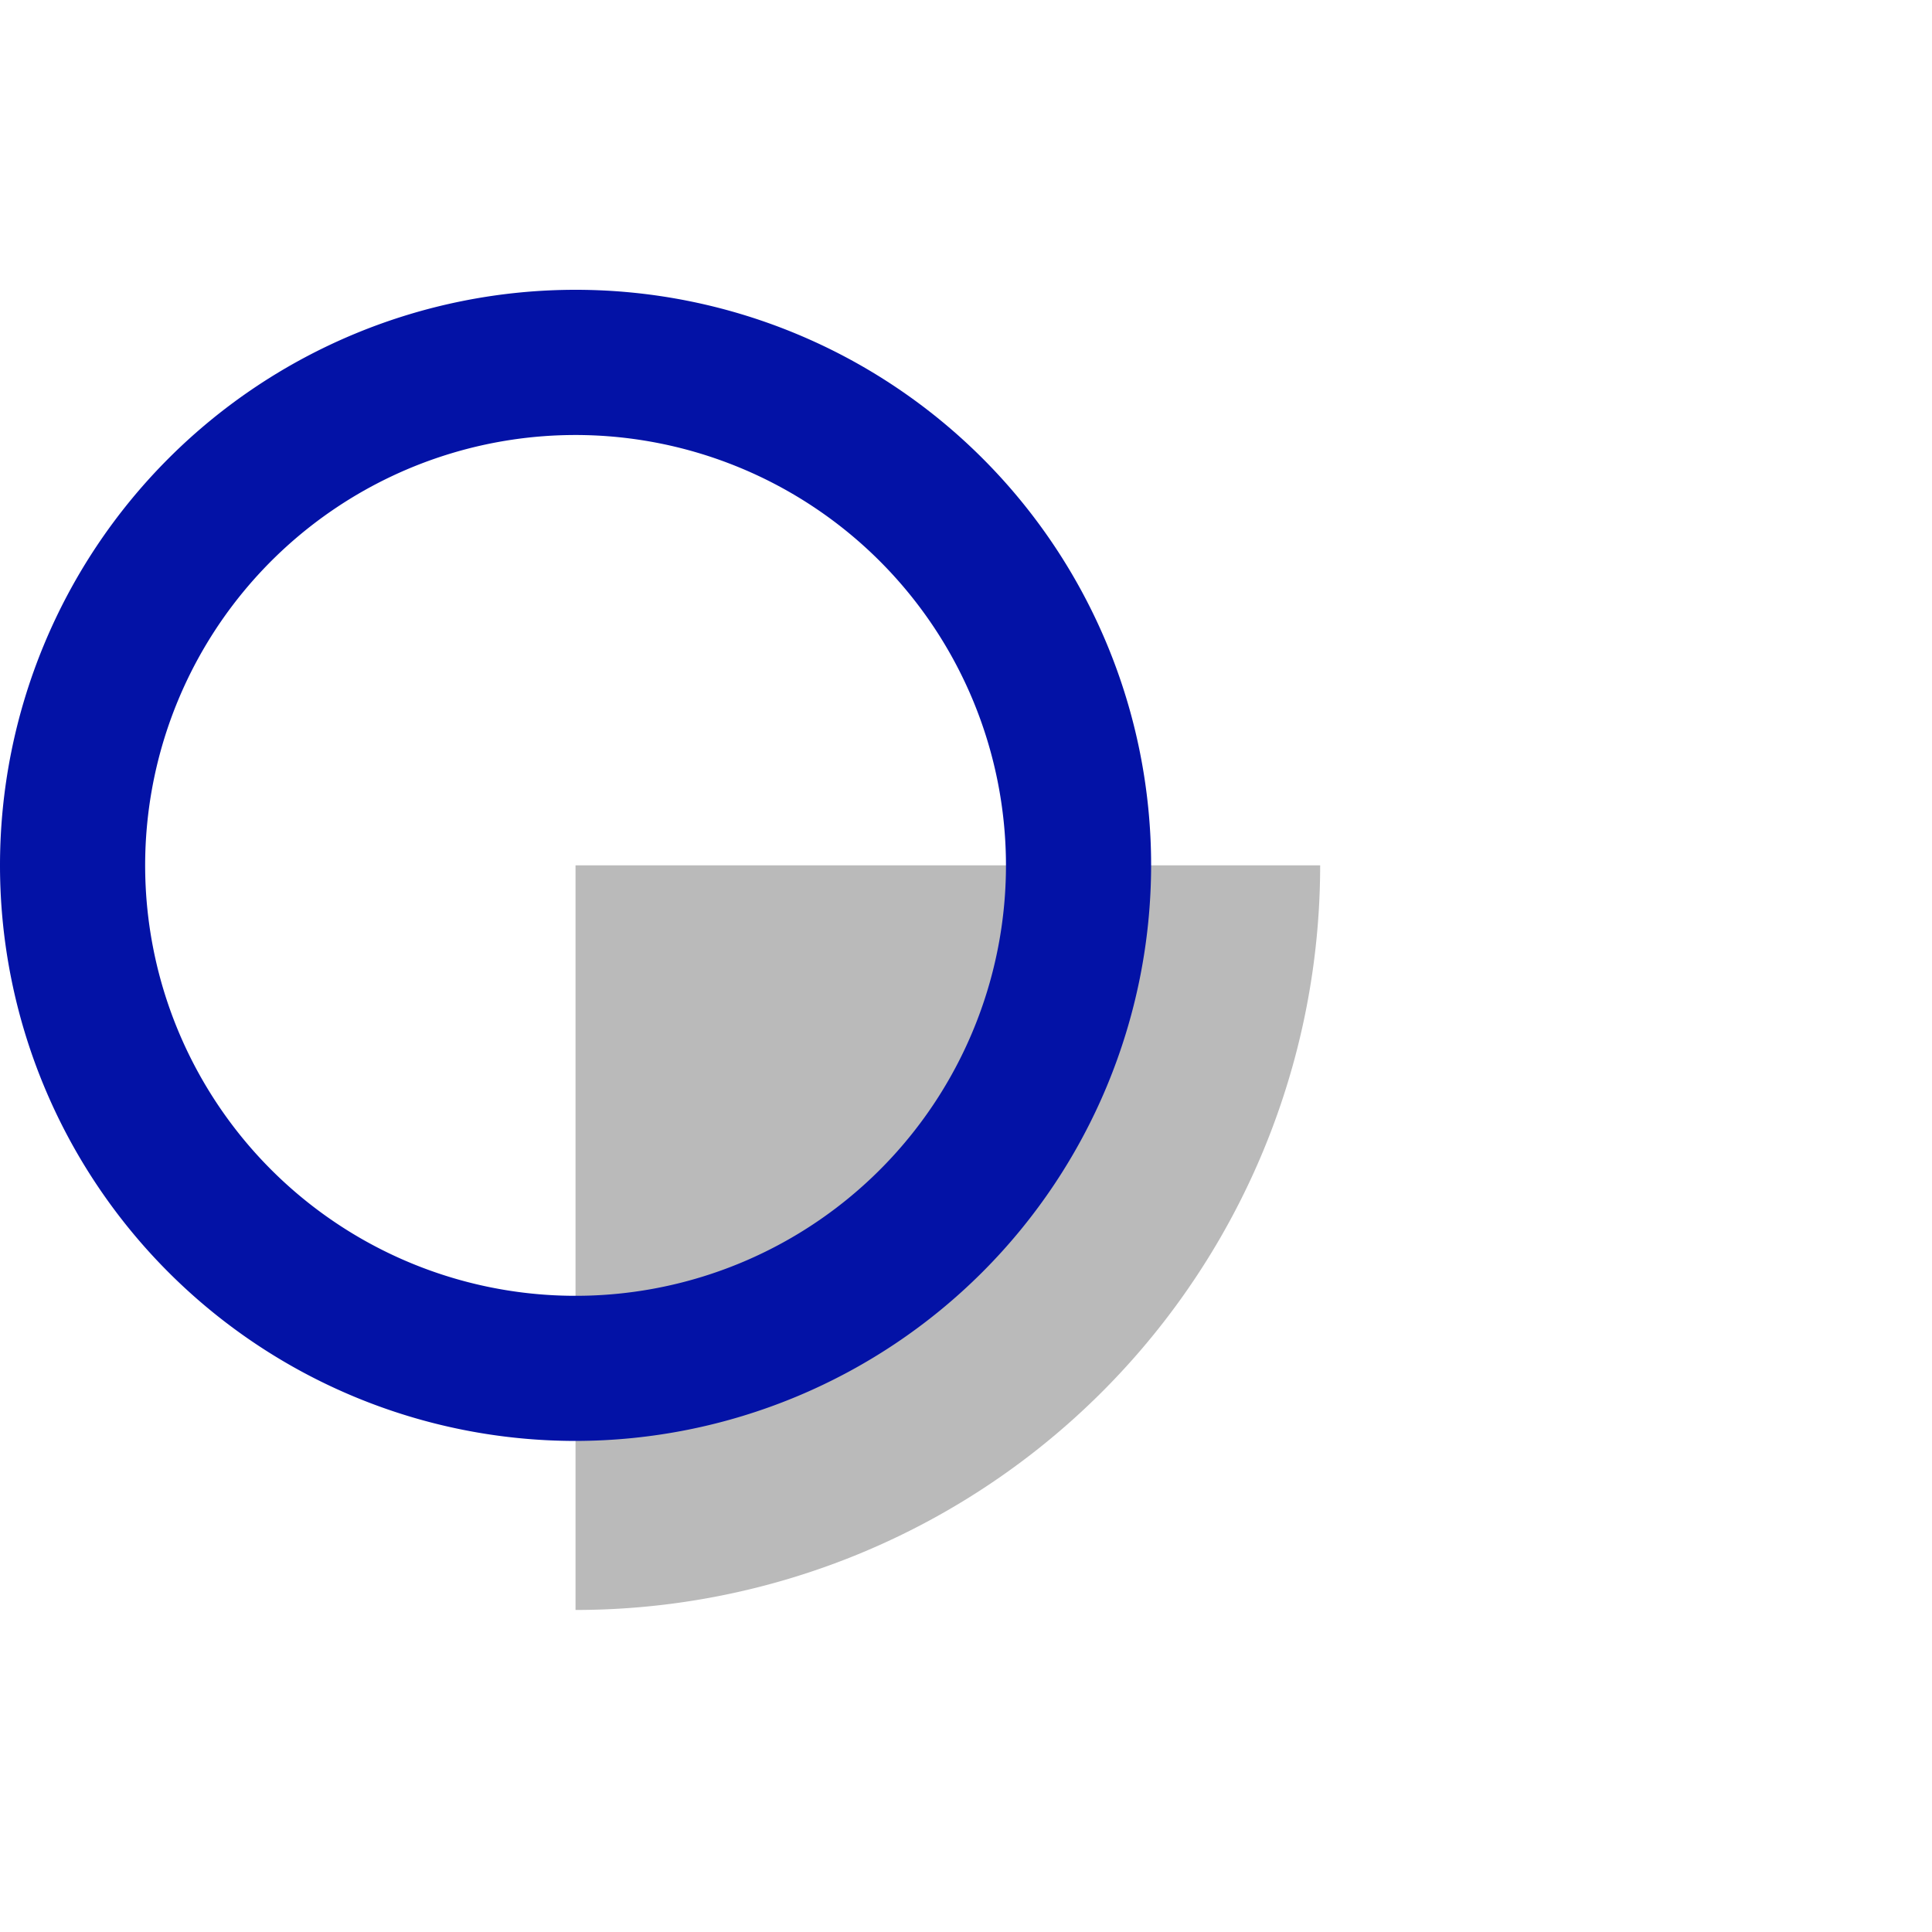
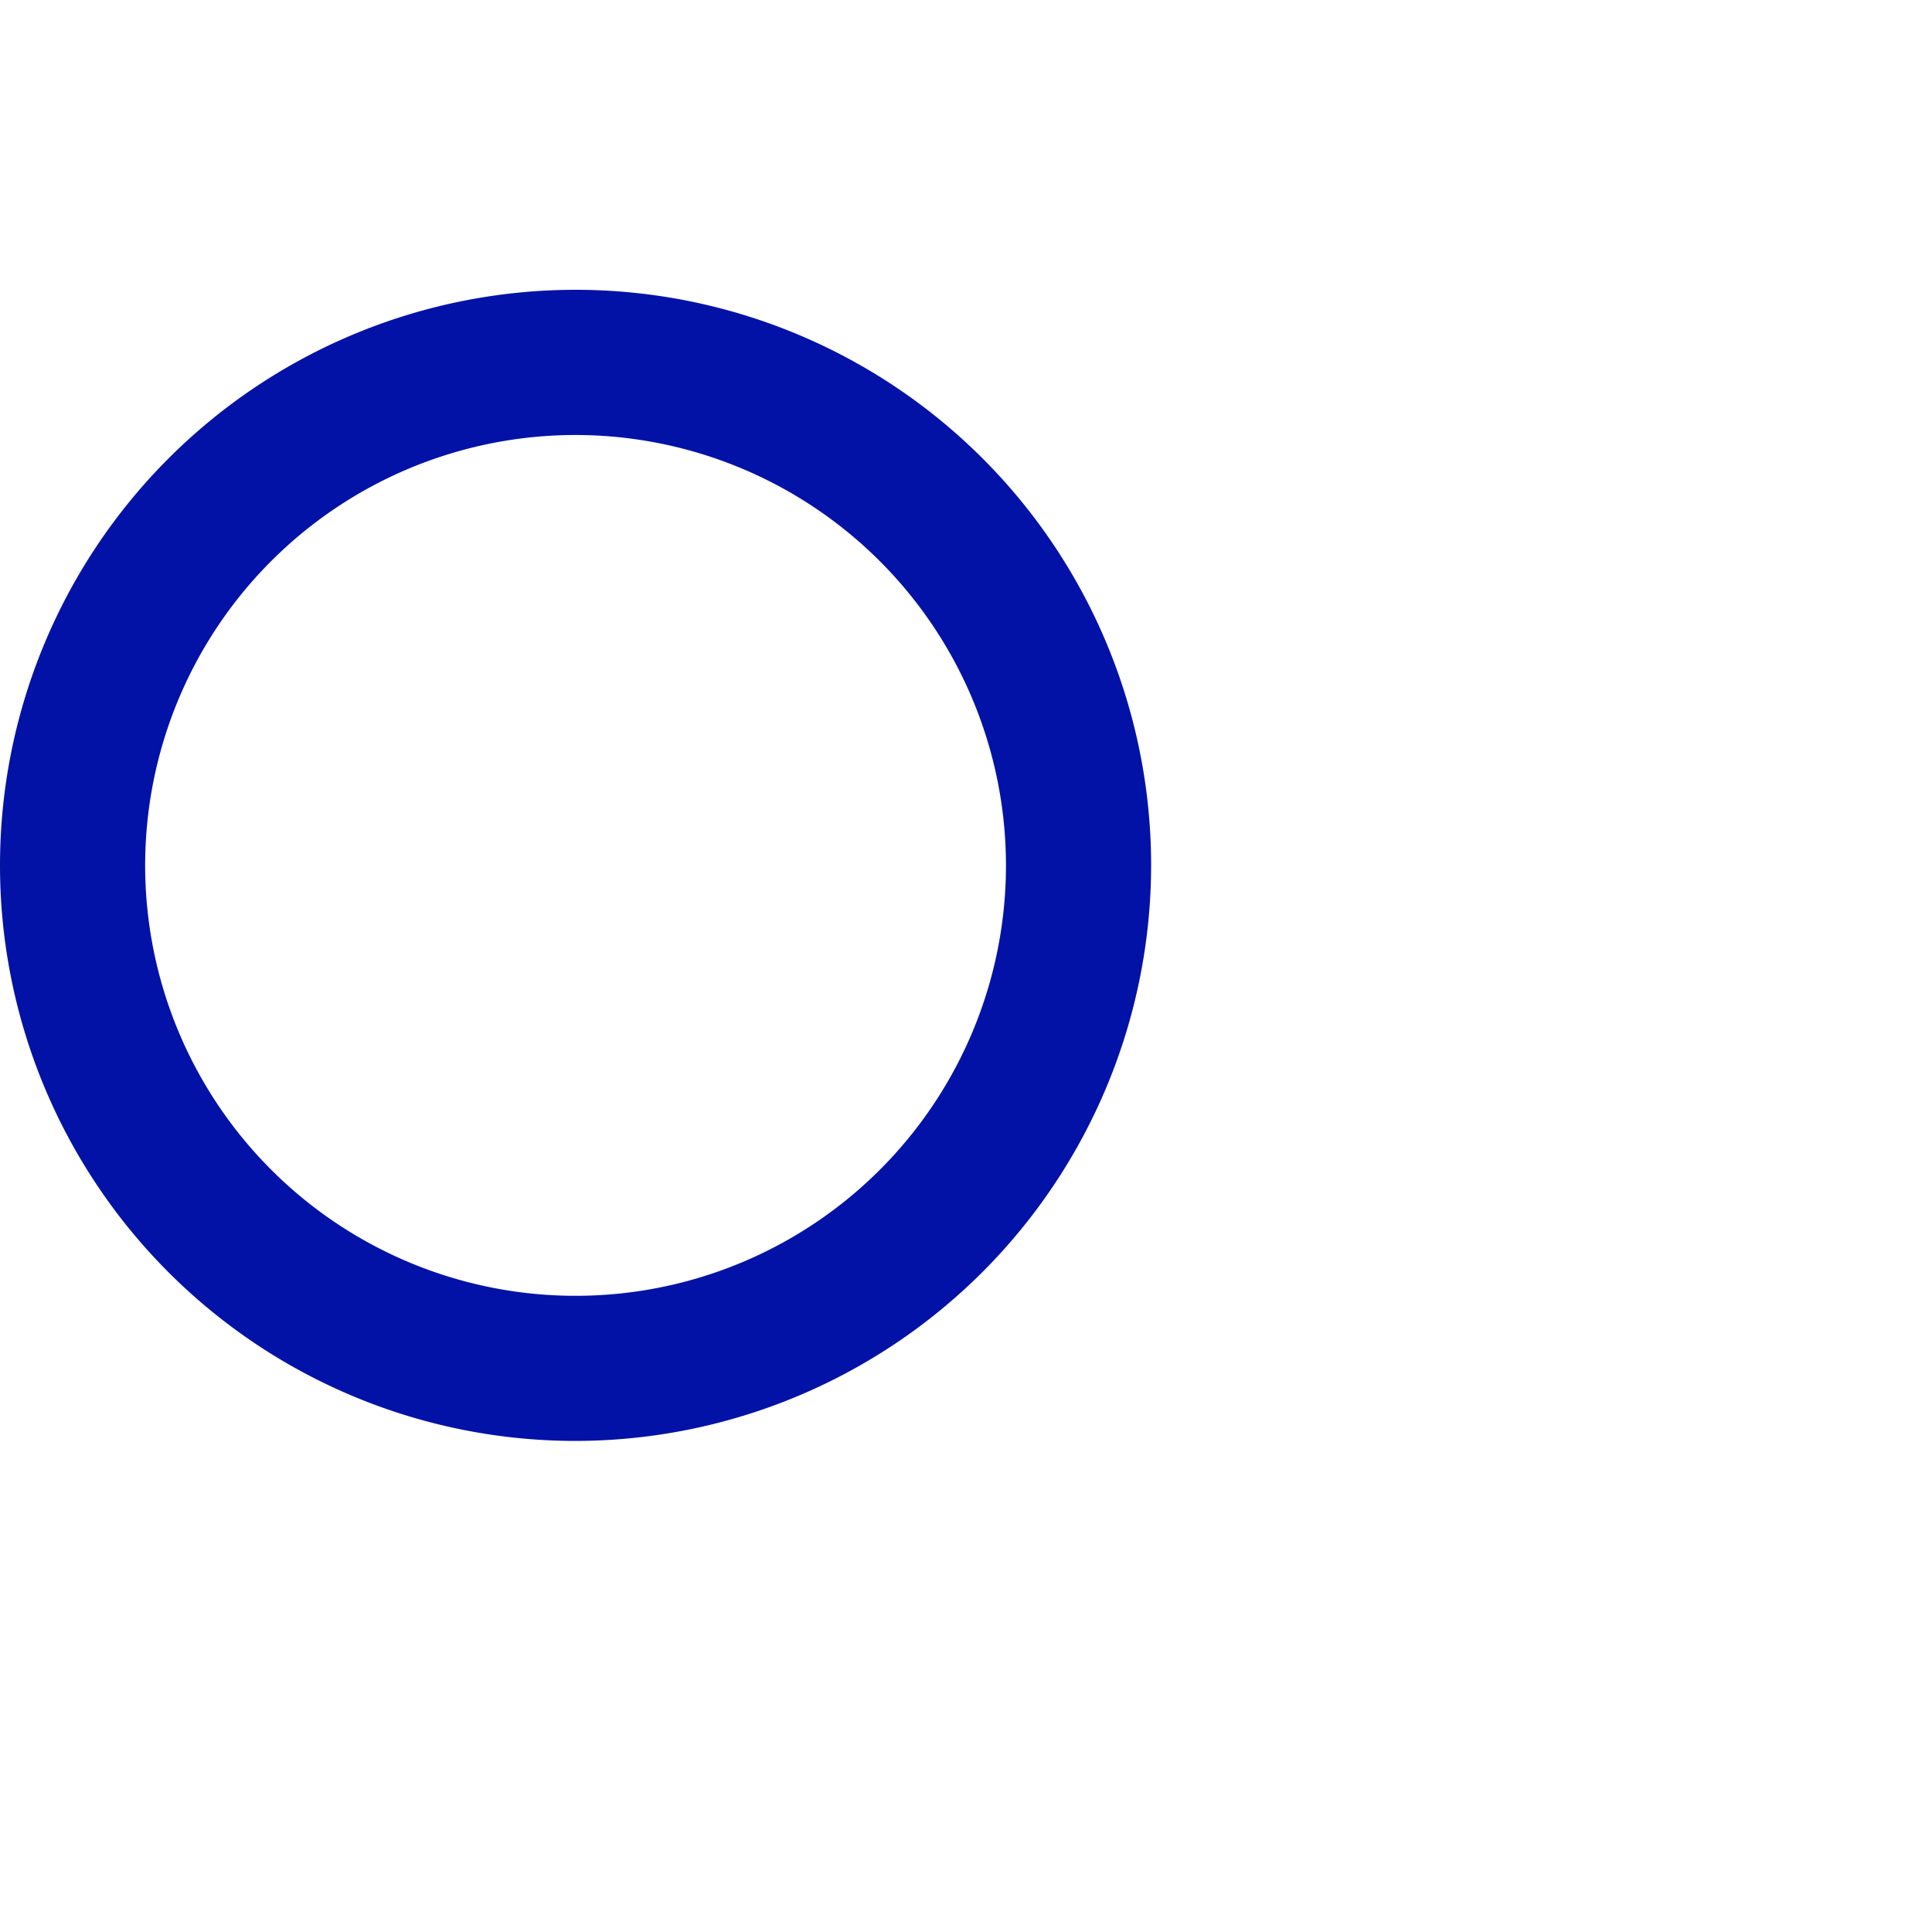
<svg xmlns="http://www.w3.org/2000/svg" width="45" height="45" viewBox="0 0 45 45">
  <g>
    <g>
      <g />
      <g>
        <g />
        <g>
          <g>
            <g>
-               <path fill="#bababa" d="M13.405 37.499a17.344 17.344 0 0 0 17.344-17.344H13.405z" />
-             </g>
+               </g>
            <g>
              <path fill="#0312a6" d="M13.406 33.562a13.406 13.406 0 1 1 13.406-13.406 13.422 13.422 0 0 1-13.406 13.406zm0-23.43a10.025 10.025 0 1 0 10.025 10.024 10.032 10.032 0 0 0-10.025-10.024z" />
            </g>
          </g>
        </g>
      </g>
    </g>
  </g>
</svg>